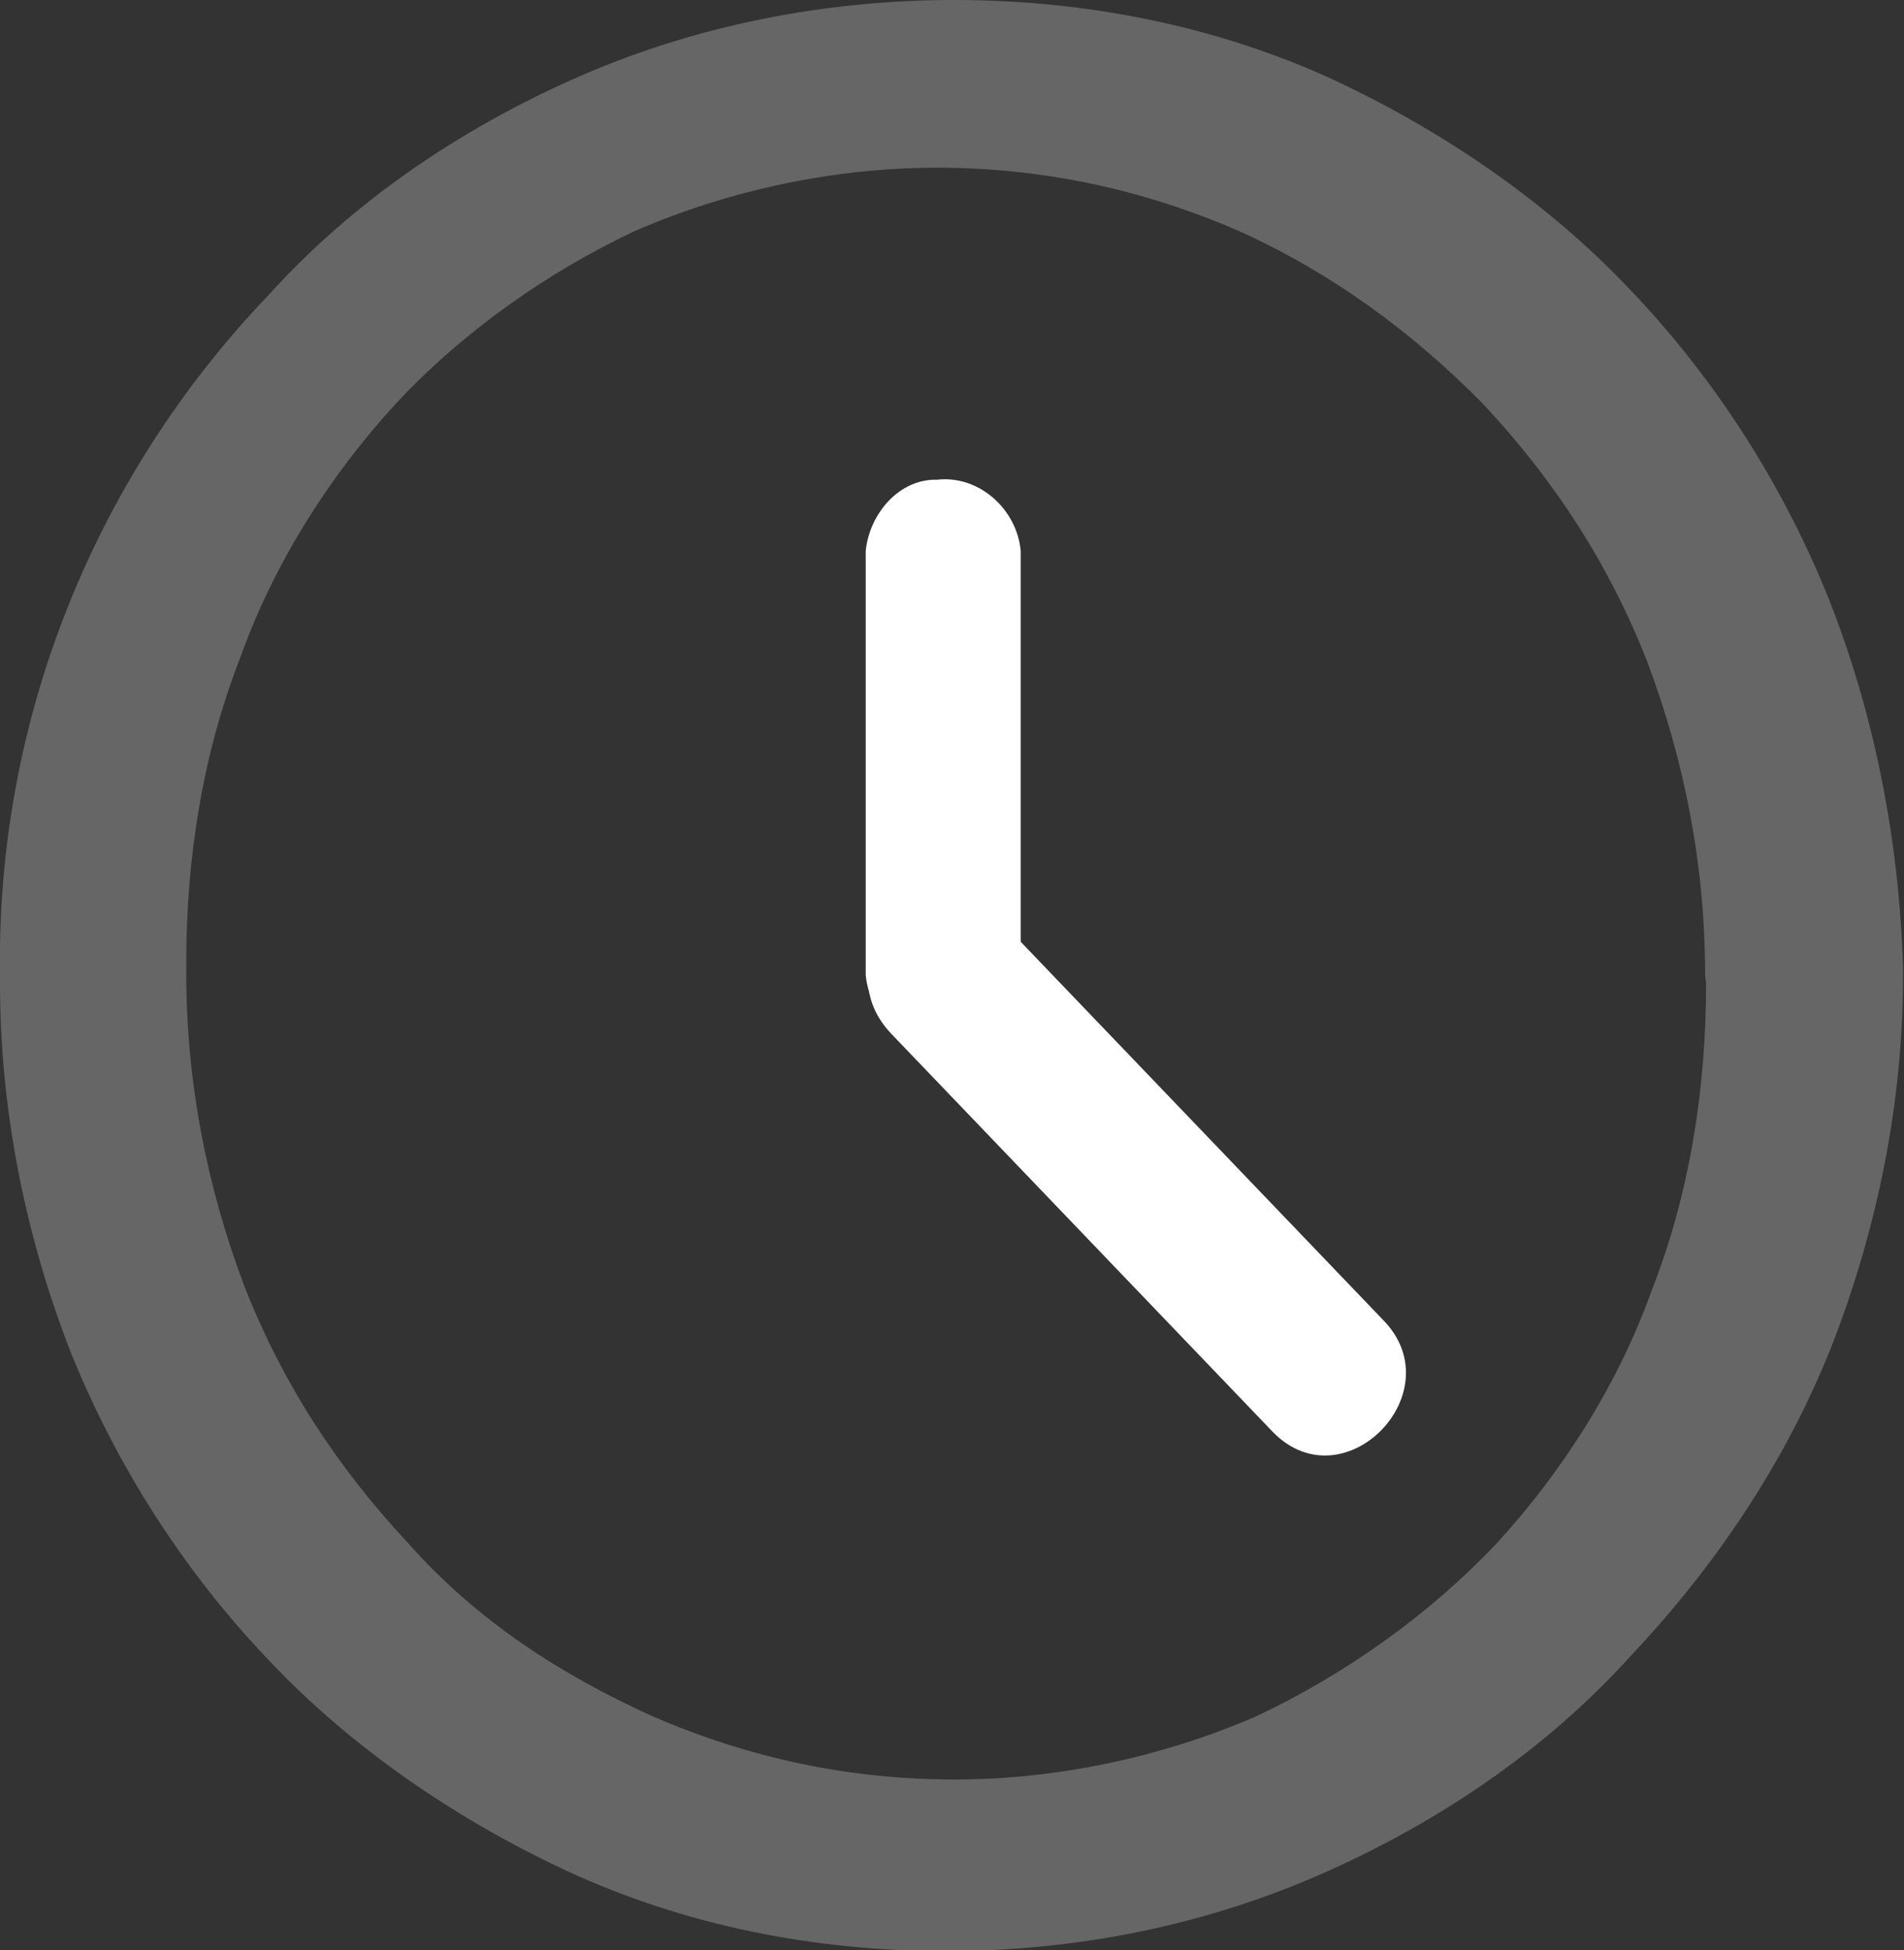
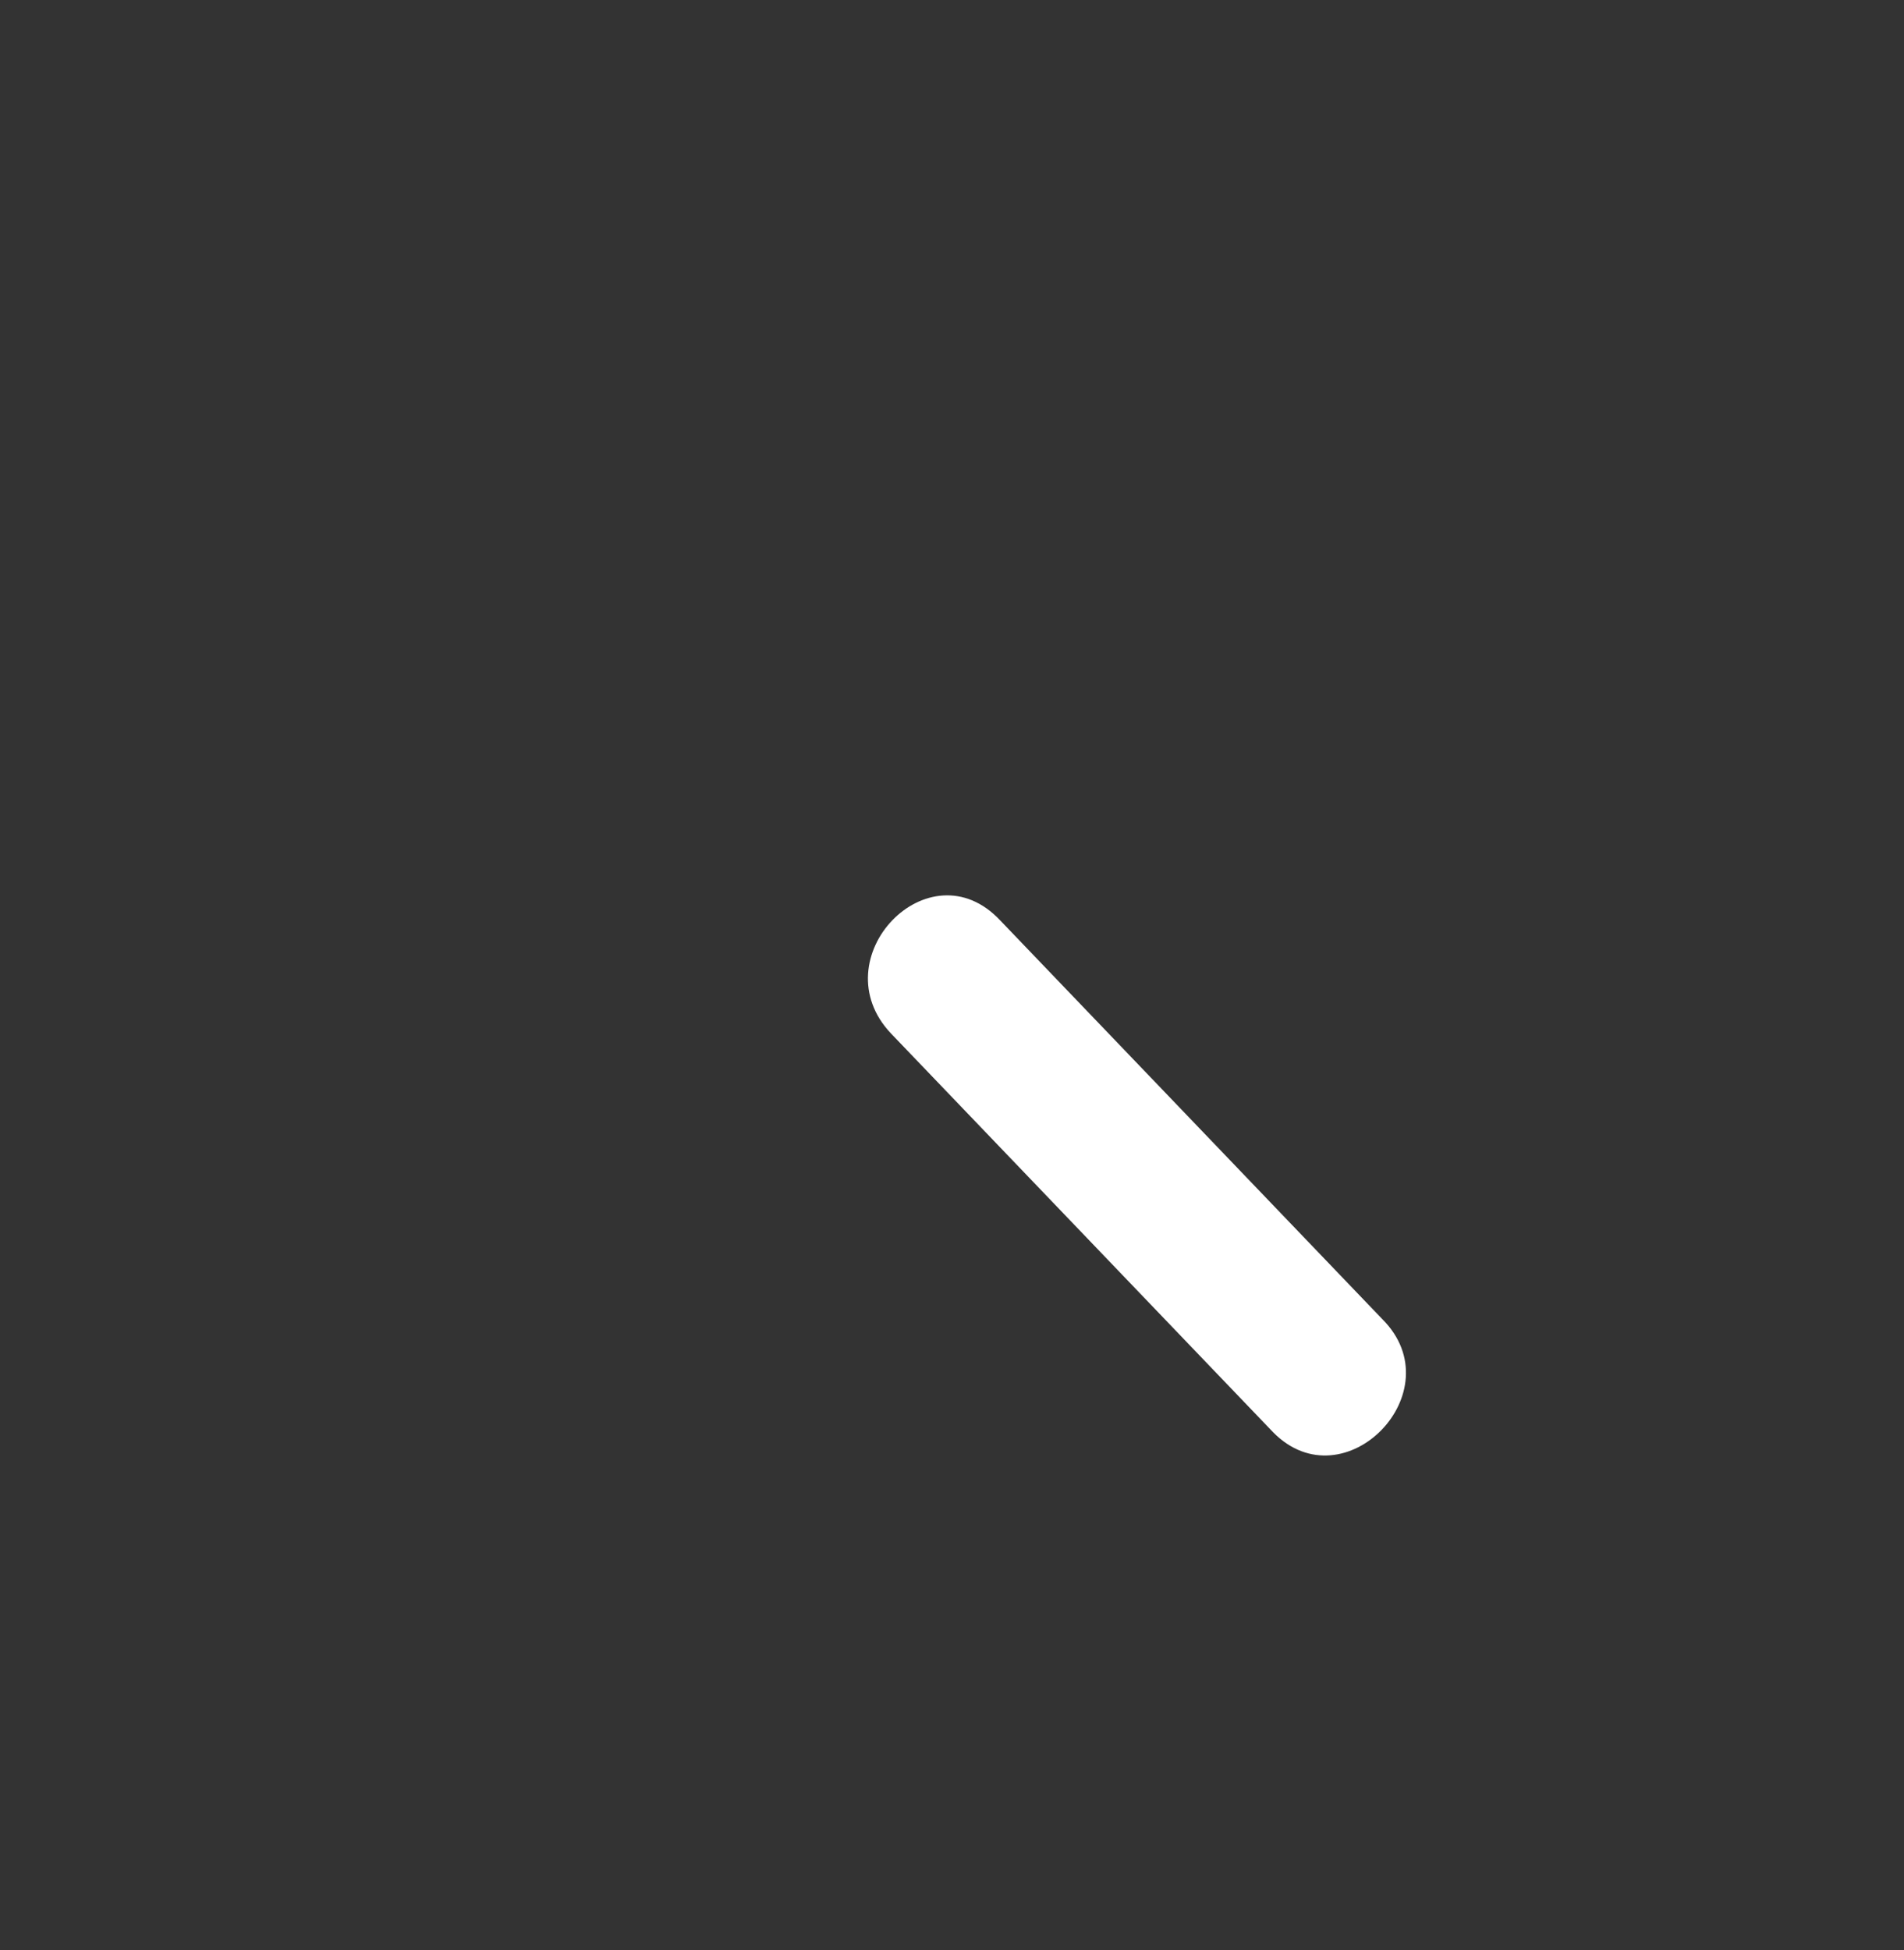
<svg xmlns="http://www.w3.org/2000/svg" version="1.1" id="Livello_1" x="0px" y="0px" viewBox="0 0 195.3 200" style="enable-background:new 0 0 195.3 200;" xml:space="preserve">
  <rect x="0" y="0" width="195.3" height="200" fill="#333333" stroke="none" />
  <style type="text/css">
	.st0{fill:#666666;}
	.st1{fill:#FFFFFF;}
</style>
  <g>
-     <path class="st0" d="M187.5,61.2c-4.7-11.6-11.6-22.4-20.3-31.5c-8.6-9.1-19.4-16.4-30.6-21.6C124.6,2.6,111.2,0,97.9,0   S71.1,2.6,58.6,8.2c-11.6,5.2-22.4,12.5-31,22C9.5,49.1-0.4,74.1,0,100v0.9c0,12.9,2.6,25.9,7.3,37.9c4.7,11.6,11.6,22.4,20.3,31.5   c8.6,9.1,19.4,16.4,30.6,21.6c12.1,5.6,25.4,8.2,38.8,8.2c13.4,0,26.7-2.6,39.2-8.2c11.6-5.2,22.4-12.5,31-22   c8.6-9.1,15.9-19.8,20.7-31.9c4.7-12.1,7.3-25,7.3-37.9v-0.9C194.8,86.2,192.3,73.3,187.5,61.2z M175,100.9   c0,10.8-1.7,21.6-5.6,31.5c-3.4,9.5-9.1,18.5-15.9,25.9c-6.9,7.3-15.5,13.4-24.6,17.7c-9.9,4.3-20.7,6.5-31,6.5   c-10.8,0-21.1-2.2-31-6.5c-9.5-4.3-18.1-9.9-25-17.7c-7.3-7.8-12.9-16.4-16.8-26.3c-3.9-10.3-6-21.1-6-32.3v-0.9   c0-10.8,1.7-21.6,5.6-31.5c3.4-9.5,9.1-18.5,15.9-25.9C47.4,34.1,56,28,65.1,23.7c9.9-4.3,20.7-6.5,31-6.5c10.8,0,21.1,2.2,31,6.5   c9.5,4.3,17.7,10.3,25,17.7c7.3,7.8,12.9,16.4,16.8,26.3c3.9,10.3,6,21.1,6,32.3L175,100.9z" />
-     <path class="st1" d="M88.8,56.5V100c0.4,4.3,4.3,7.8,8.6,7.3c3.9-0.4,7.3-3.4,7.3-7.3V56.5c-0.4-4.3-4.3-7.8-8.6-7.3   C92.3,49.1,89.2,52.6,88.8,56.5z" />
    <path class="st1" d="M141.8,135.3l-39.2-40.9c-7.3-7.8-18.5,3.9-11.2,11.6l39.2,40.9C137.9,154.3,149.2,142.7,141.8,135.3z" />
  </g>
</svg>